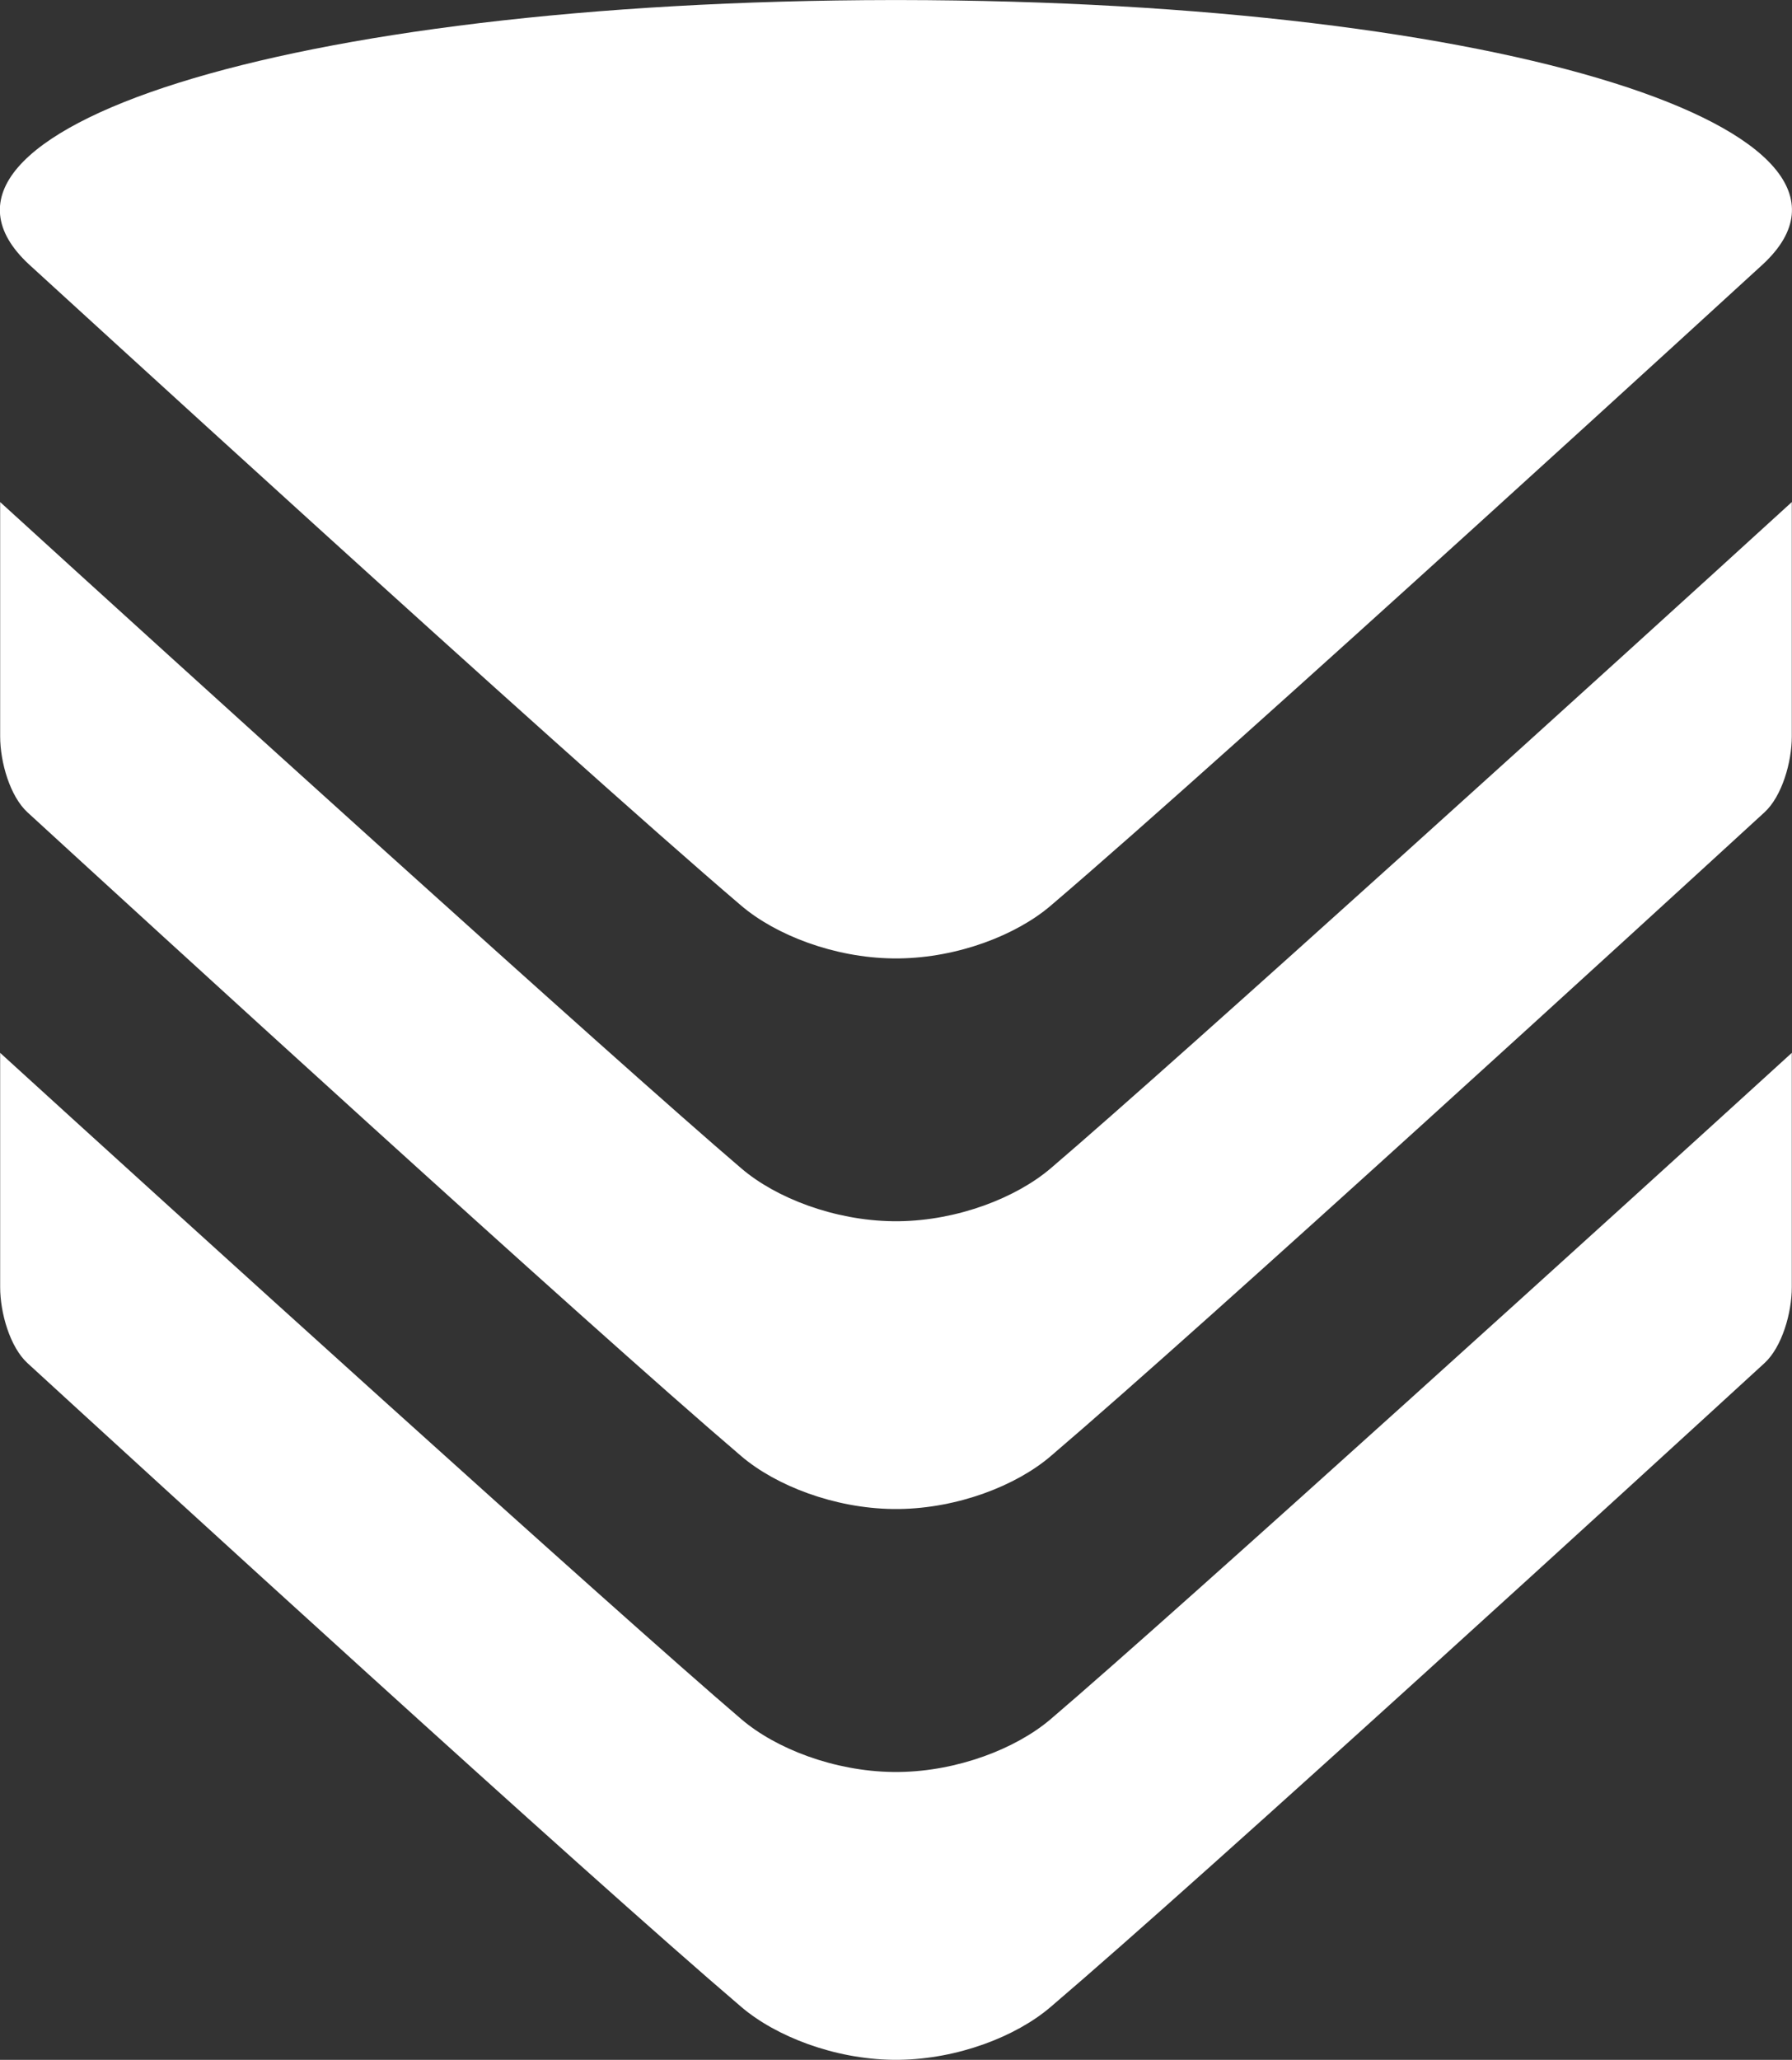
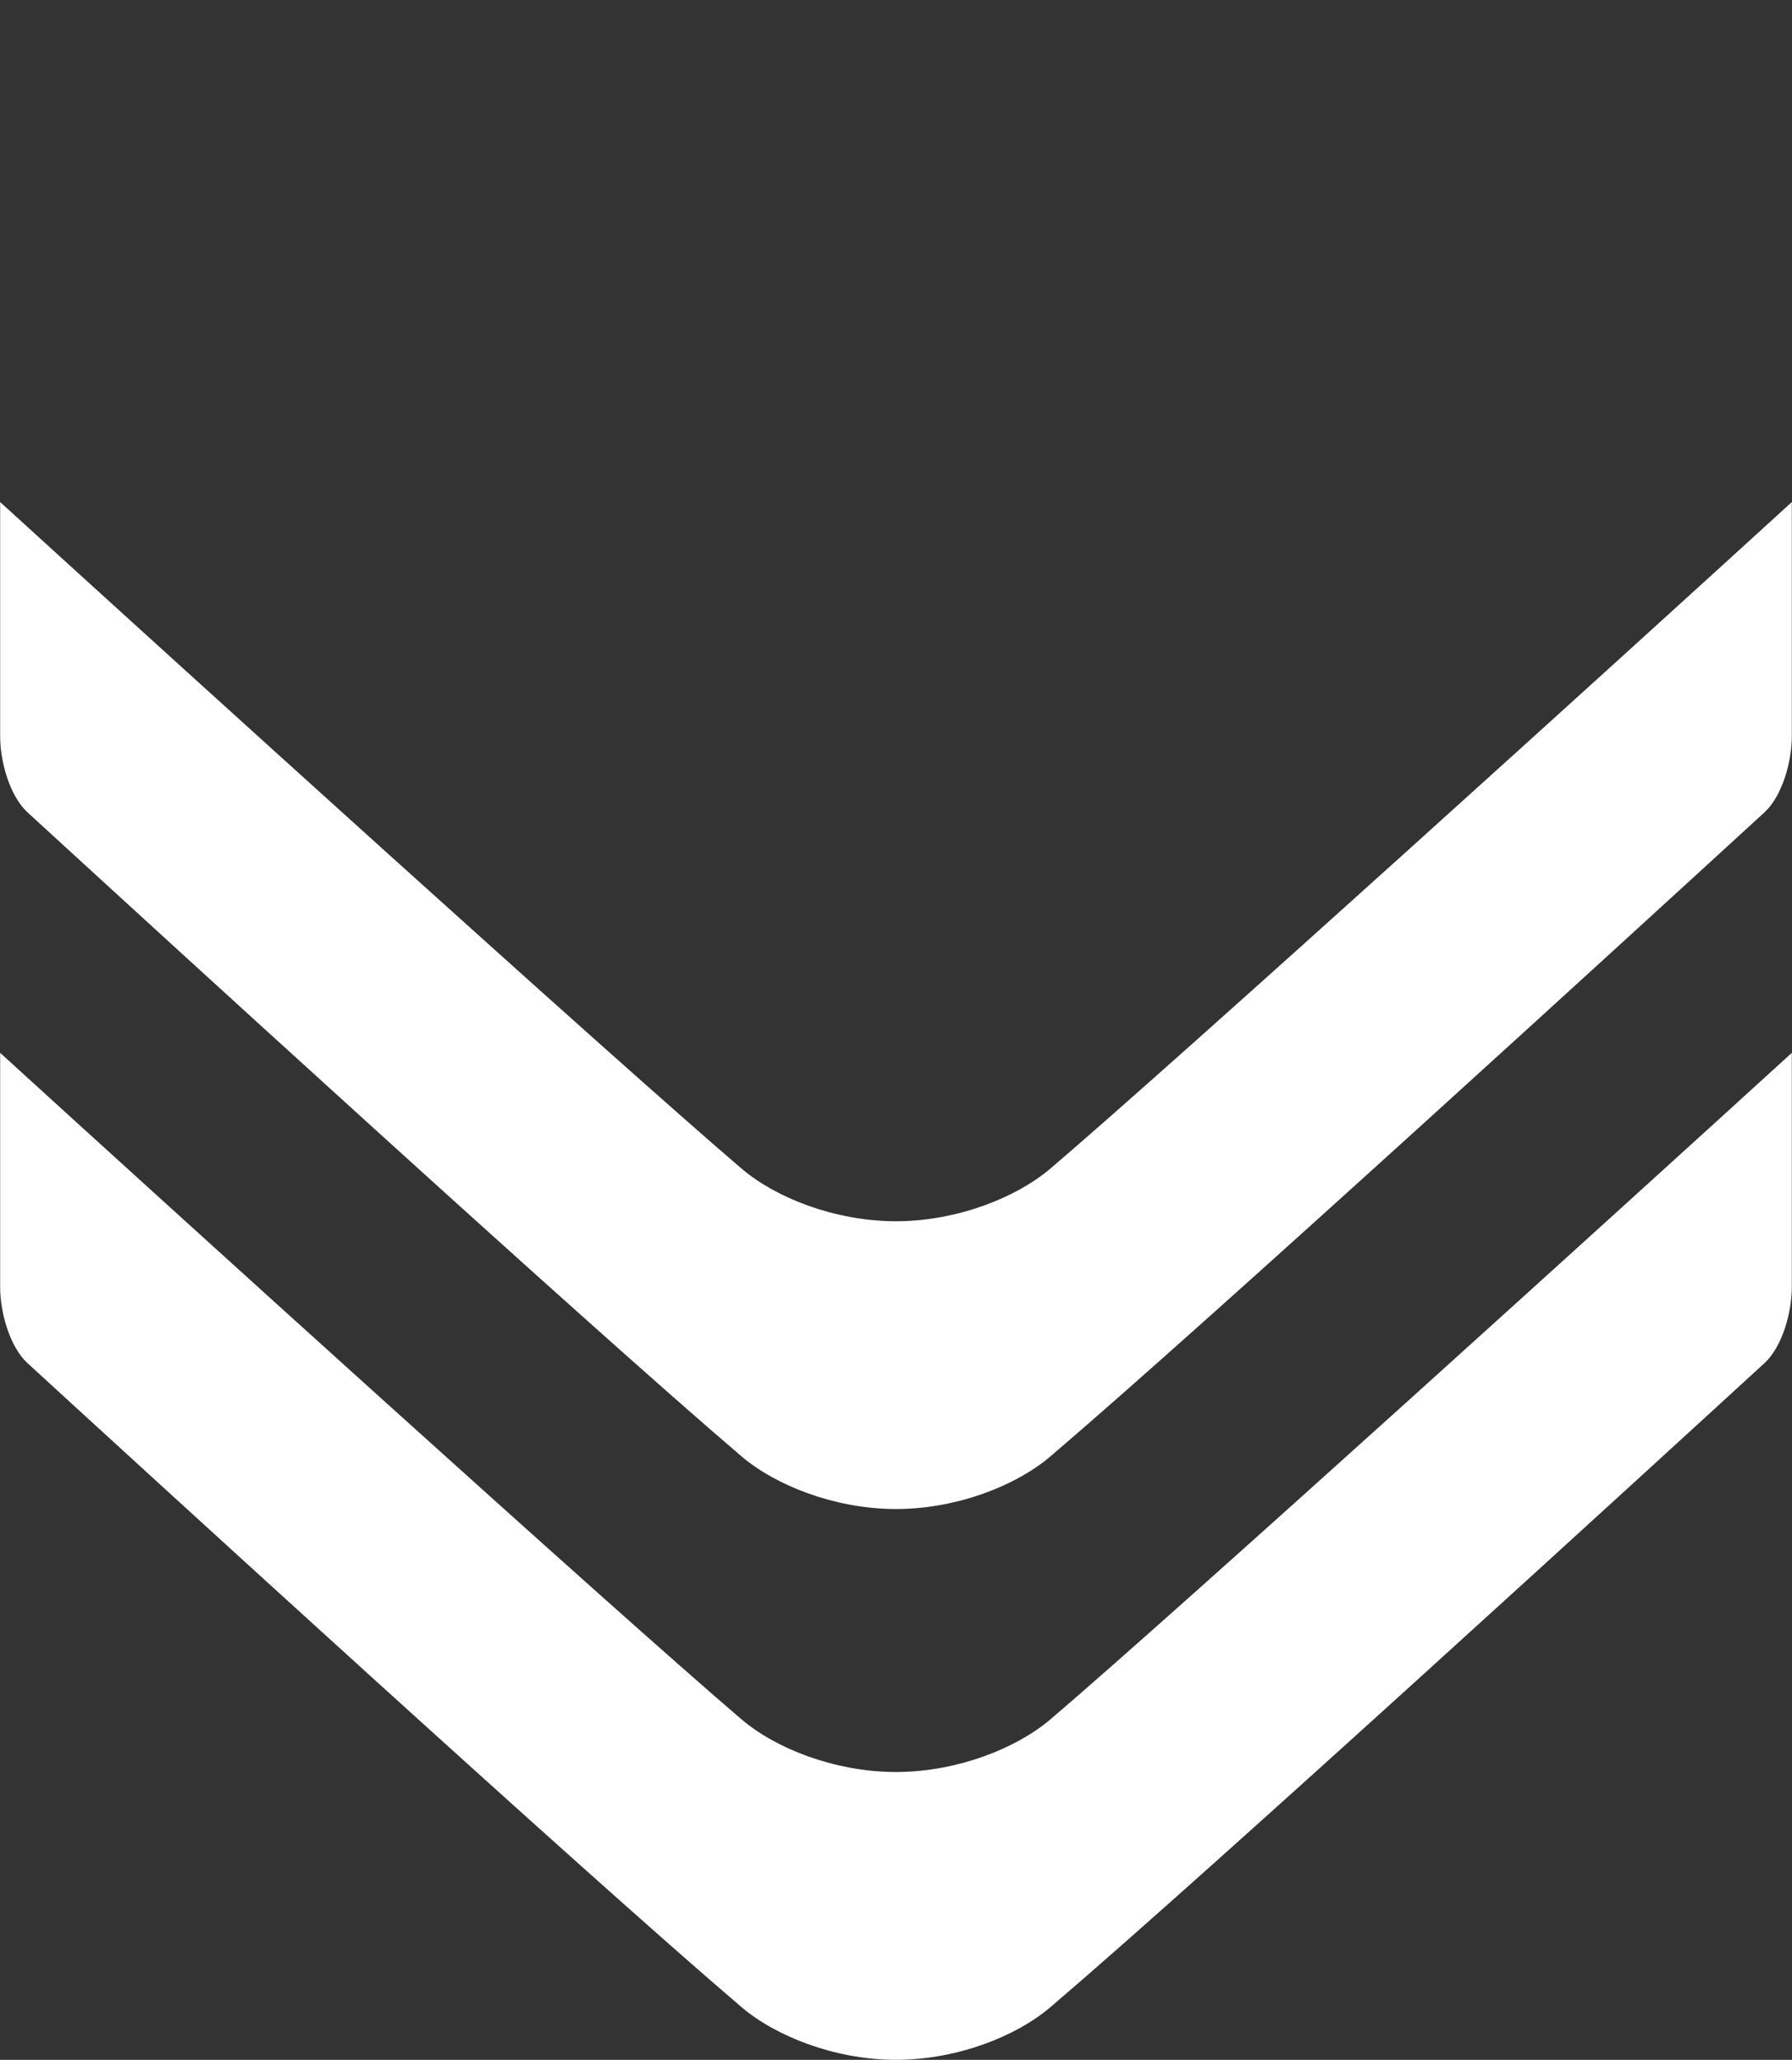
<svg xmlns="http://www.w3.org/2000/svg" id="VM_logo" viewBox="0 0 464.61 533.89">
  <rect x="0" y="0" width="464.61" height="533.89" fill="#333333" stroke="none" />
  <defs>
    <style>.cls-1{fill:#fff;}</style>
  </defs>
-   <path class="cls-1" d="M459.86,467.77c9,7.67,24.12,13.49,39.3,13.69v0h1.68v0c15.18-.2,30.31-6,39.3-13.69,47.43-40.45,184.65-166.24,184.65-166.24,36.84-34.27-65.64-68.28-223.95-68.47h-1.68c-158.31.19-260.79,34.2-224,68.47C275.21,301.53,412.43,427.32,459.86,467.77Z" transform="translate(-267.7 -233.05)" />
  <path class="cls-1" d="M540.1,535.88c-9,7.67-24.12,13.5-39.3,13.7h-1.6c-15.18-.2-30.31-6-39.3-13.7-32.81-28-148.56-132.93-192.16-172.7v60.74c0,6.67,2.55,15.52,7.09,19.68,29.64,27.18,143.94,131.8,185.07,166.88,9,7.67,24.12,13.49,39.3,13.69v0h1.6v0c15.18-.2,30.31-6,39.3-13.69,41.13-35.08,155.43-139.7,185.07-166.88,4.54-4.16,7.09-13,7.09-19.68V363.18C688.66,403,572.91,507.9,540.1,535.88Z" transform="translate(-267.7 -233.05)" />
  <path class="cls-1" d="M540.1,678.64c-9,7.67-24.12,13.49-39.3,13.69v0h-1.6v0c-15.18-.2-30.31-6-39.3-13.69-32.81-28-148.56-132.94-192.16-172.7v60.73c0,6.67,2.55,15.53,7.09,19.69,29.64,27.17,143.94,131.8,185.07,166.87,9,7.67,24.12,13.5,39.3,13.7h1.6c15.18-.2,30.31-6,39.3-13.7,41.13-35.07,155.43-139.7,185.07-166.87,4.54-4.16,7.09-13,7.09-19.69V505.94C688.66,545.7,572.91,650.66,540.1,678.64Z" transform="translate(-267.7 -233.05)" />
</svg>